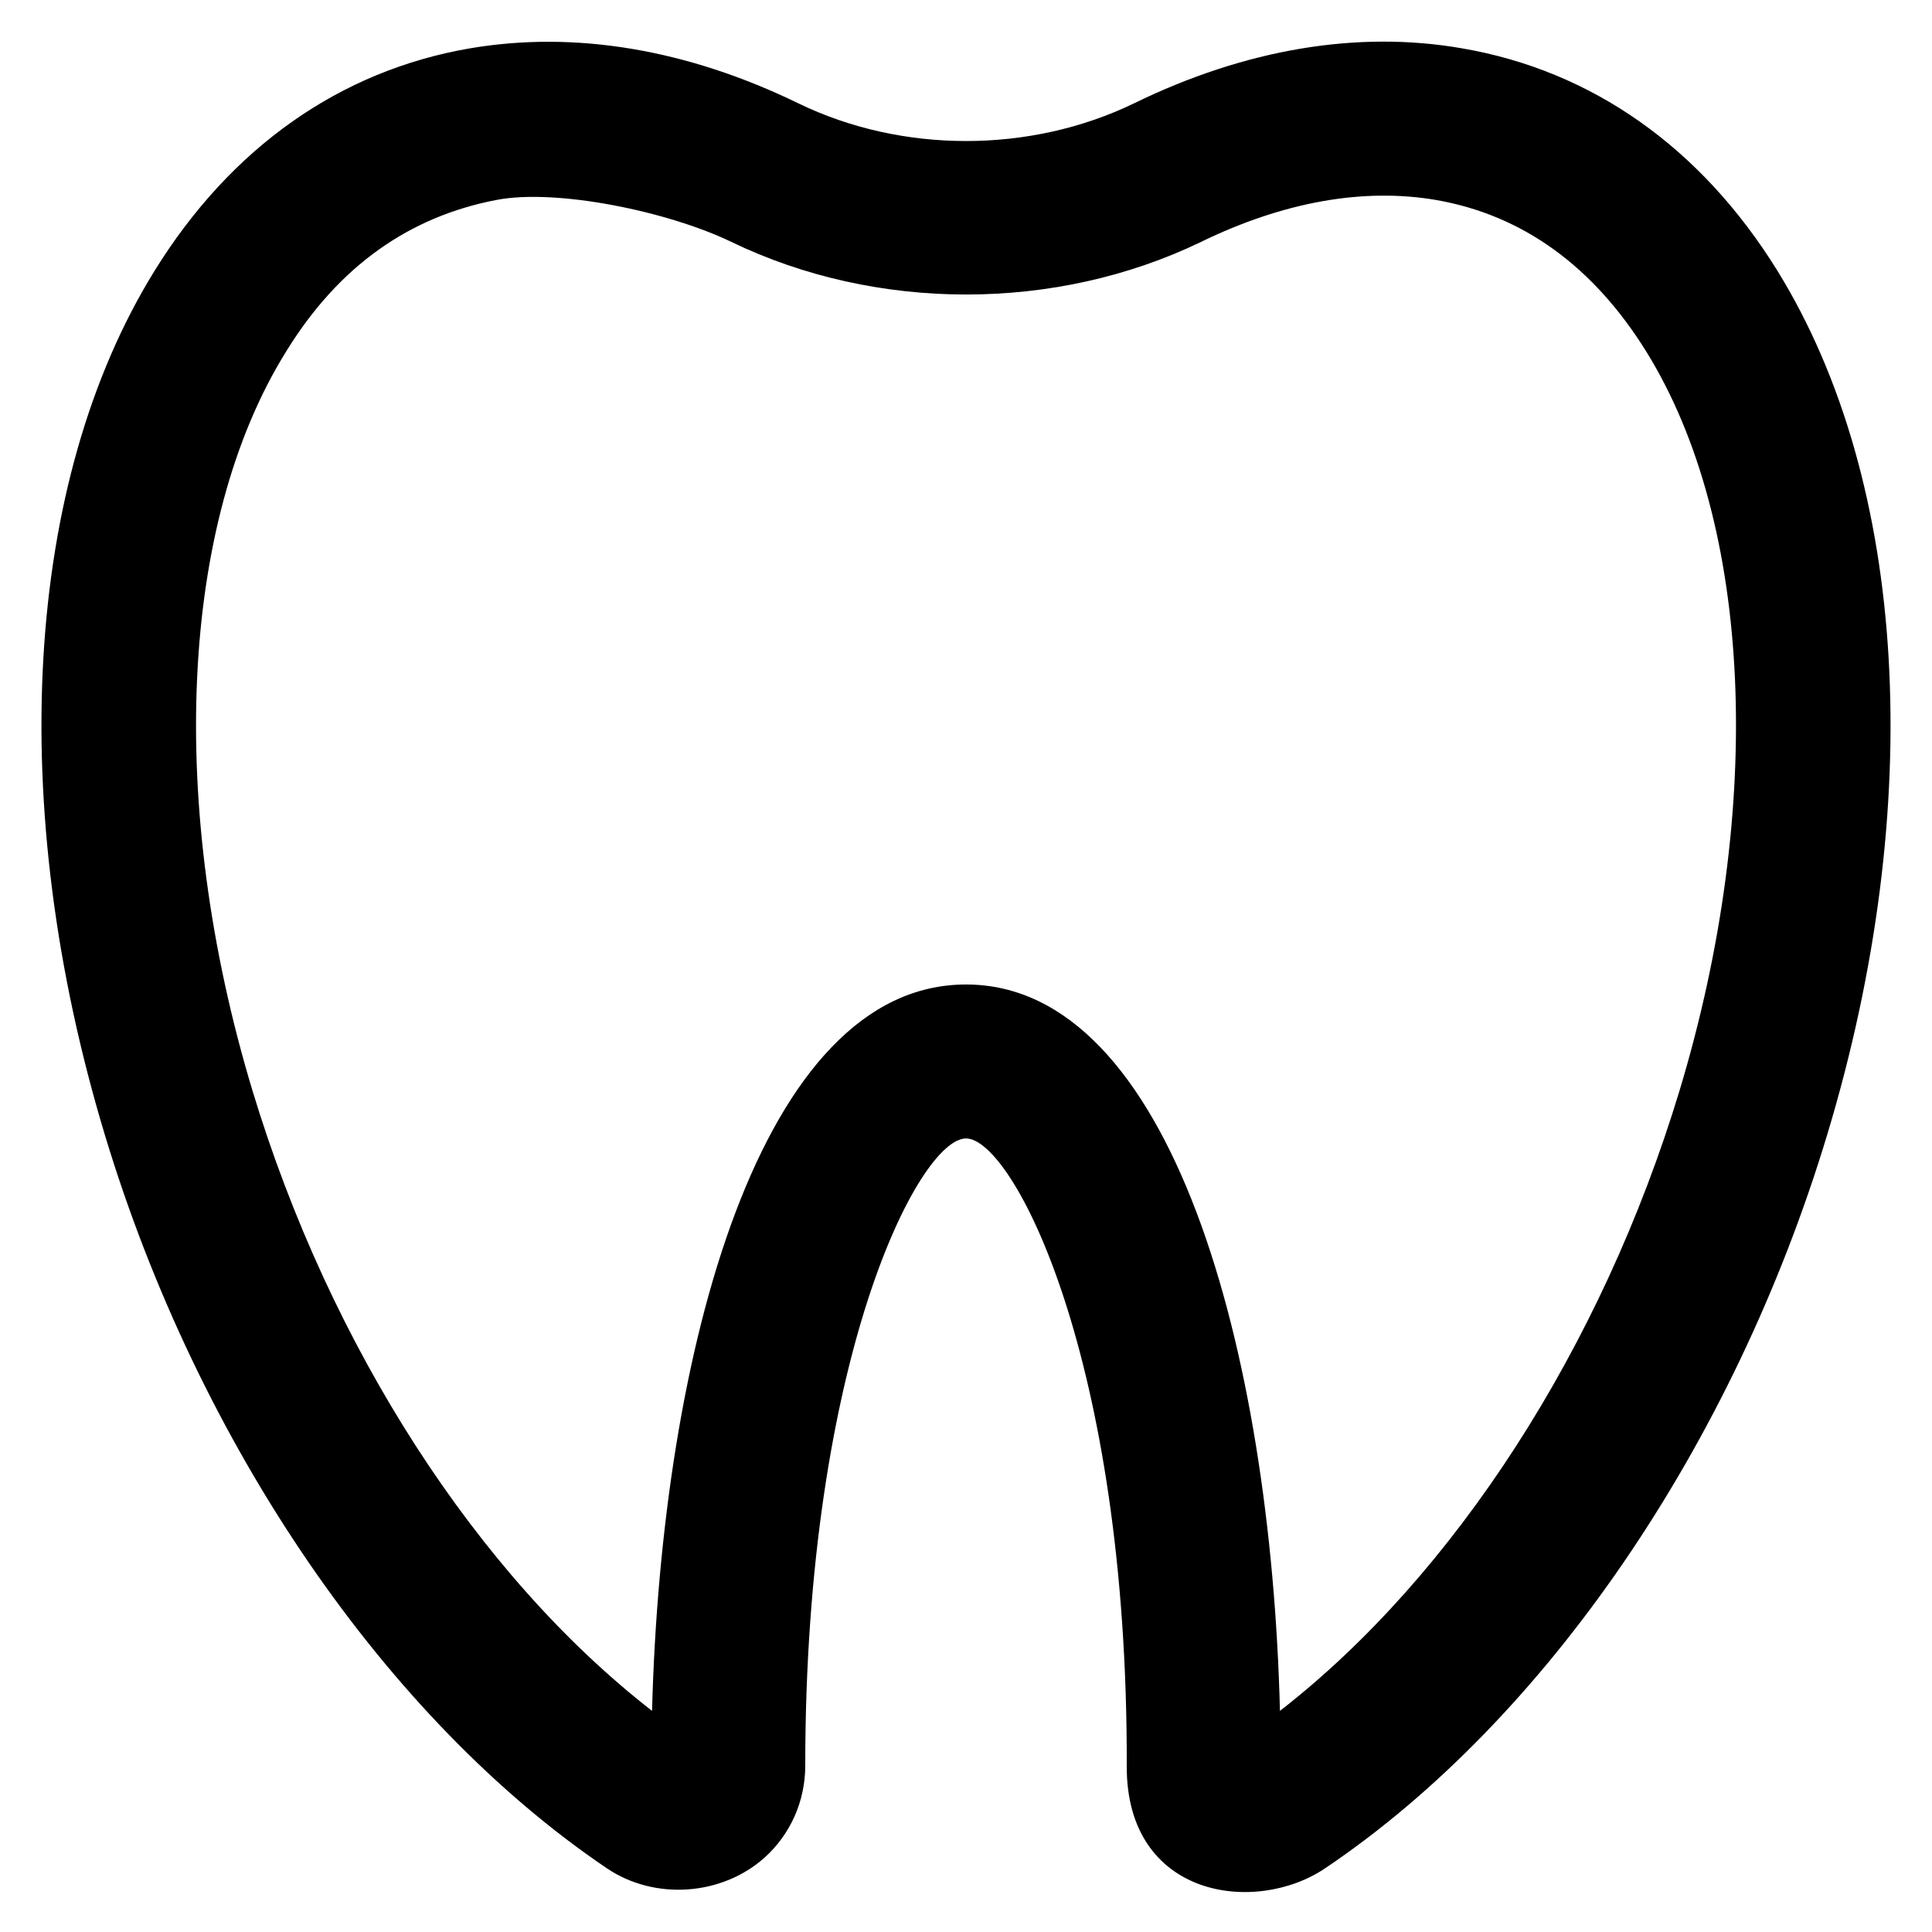
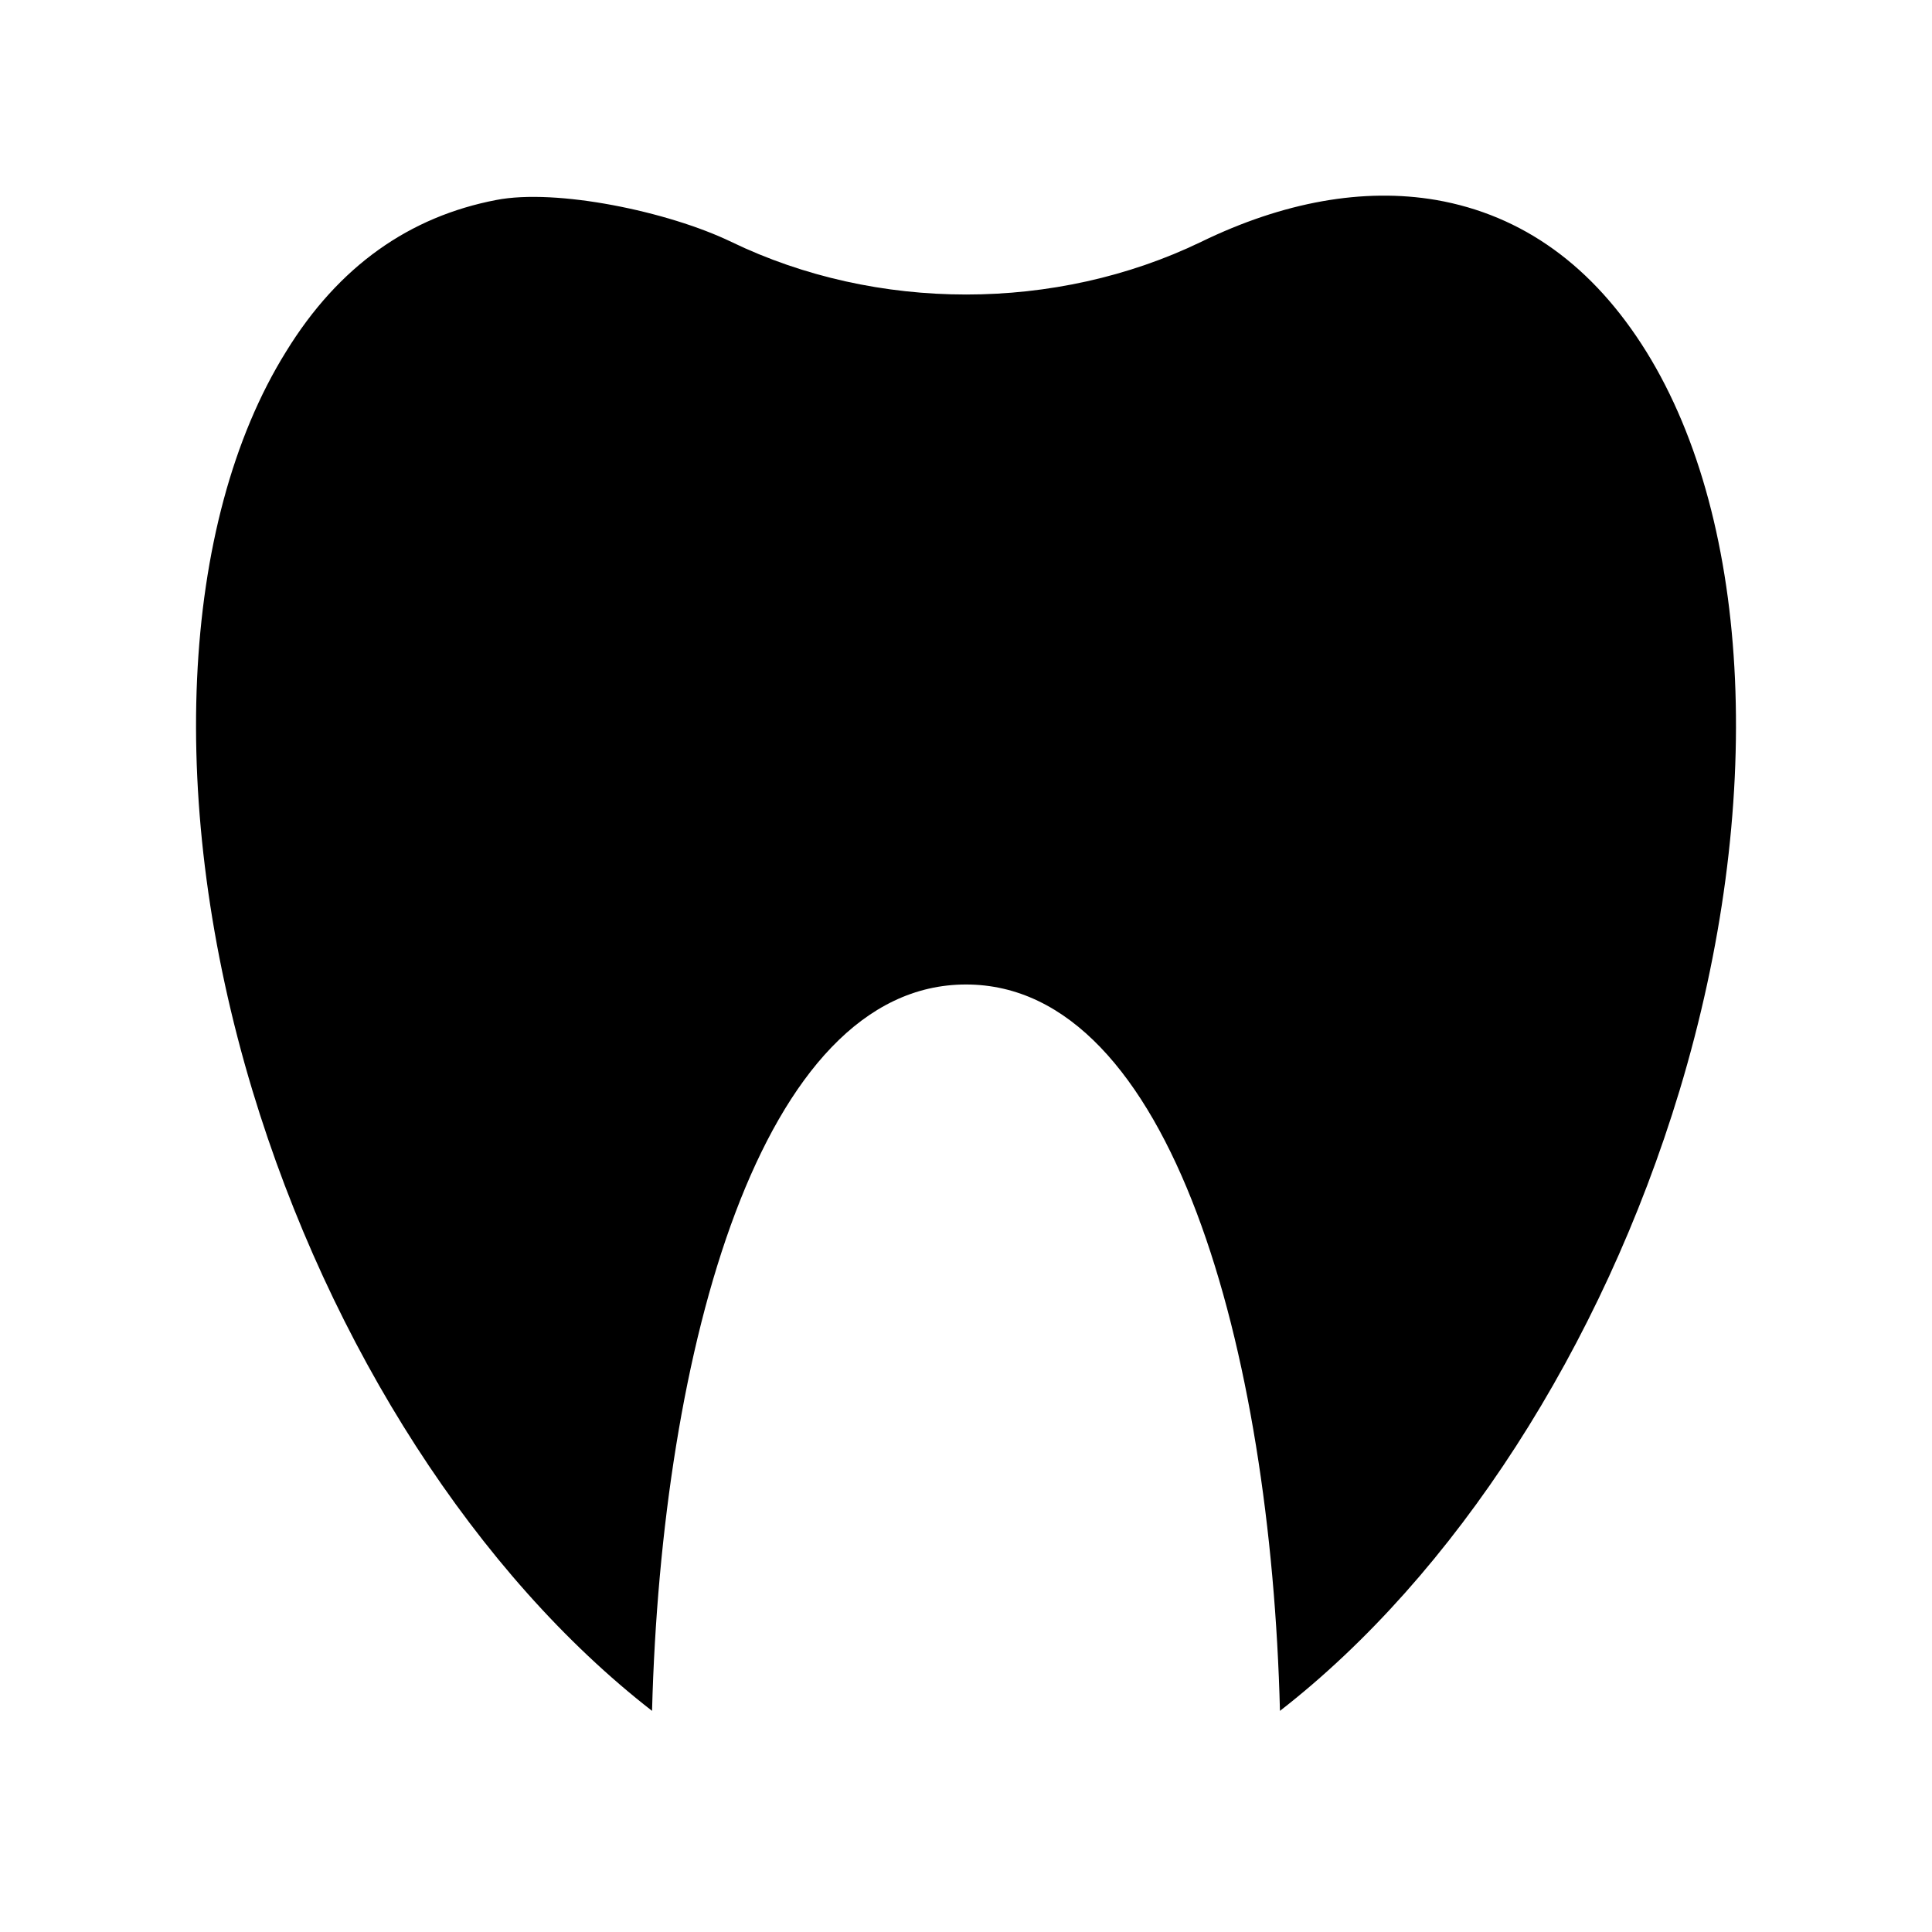
<svg xmlns="http://www.w3.org/2000/svg" viewBox="0 0 512 512">
  <g>
    <g>
-       <path d="m298.6,468.1c0.3-108.2-30.2-166.4-42.6-166.4-12.4,0-42.6,58.2-42.6,166.2 0,9.4-3.9,18.2-10.8,24.4-11.3,10.1-29.1,11.4-41.8,2.8-58.4-39.5-108.2-112.2-133-194.3-26.4-87.4-21.5-173.1 13.2-229.1 20.2-32.6 49.1-53 83.6-58.9 27.7-4.7 57.4,0.2 87,14.6 27.4,13.3 61.4,13.3 88.9,0 29.5-14.4 59.3-19.4 86.9-14.6 34.5,5.9 63.4,26.3 83.6,58.9 34.7,56.1 39.6,141.7 13.2,229.1-24.8,82.1-74.5,154.9-133,194.3-18.5,12.5-52.7,7.9-52.6-27zm-167.1-415.1c-22.9,4.4-41.7,17.4-55.7,40.2-28.3,45.5-31.6,120.6-8.9,195.8 20.6,68.1 59.7,128.5 105.9,164.4 2.5-95.5 28.7-192.5 83.2-192.5 54.5,0 80.8,97.2 83.2,192.5 46.2-35.9 85.3-96.3 105.9-164.4 22.7-75.2 19.4-150.3-8.8-195.8-14.1-22.7-32.8-36.2-55.7-40.2-19.3-3.3-40.5,0.5-62.3,11.1-38.5,18.6-86,18.6-124.5,0-16.8-8.1-46.4-14.2-62.3-11.1z" />
+       <path d="m298.6,468.1zm-167.1-415.1c-22.9,4.4-41.7,17.4-55.7,40.2-28.3,45.5-31.6,120.6-8.9,195.8 20.6,68.1 59.7,128.5 105.9,164.4 2.5-95.5 28.7-192.5 83.2-192.5 54.5,0 80.8,97.2 83.2,192.5 46.2-35.9 85.3-96.3 105.9-164.4 22.7-75.2 19.4-150.3-8.8-195.8-14.1-22.7-32.8-36.2-55.7-40.2-19.3-3.3-40.5,0.5-62.3,11.1-38.5,18.6-86,18.6-124.5,0-16.8-8.1-46.4-14.2-62.3-11.1z" />
    </g>
  </g>
</svg>